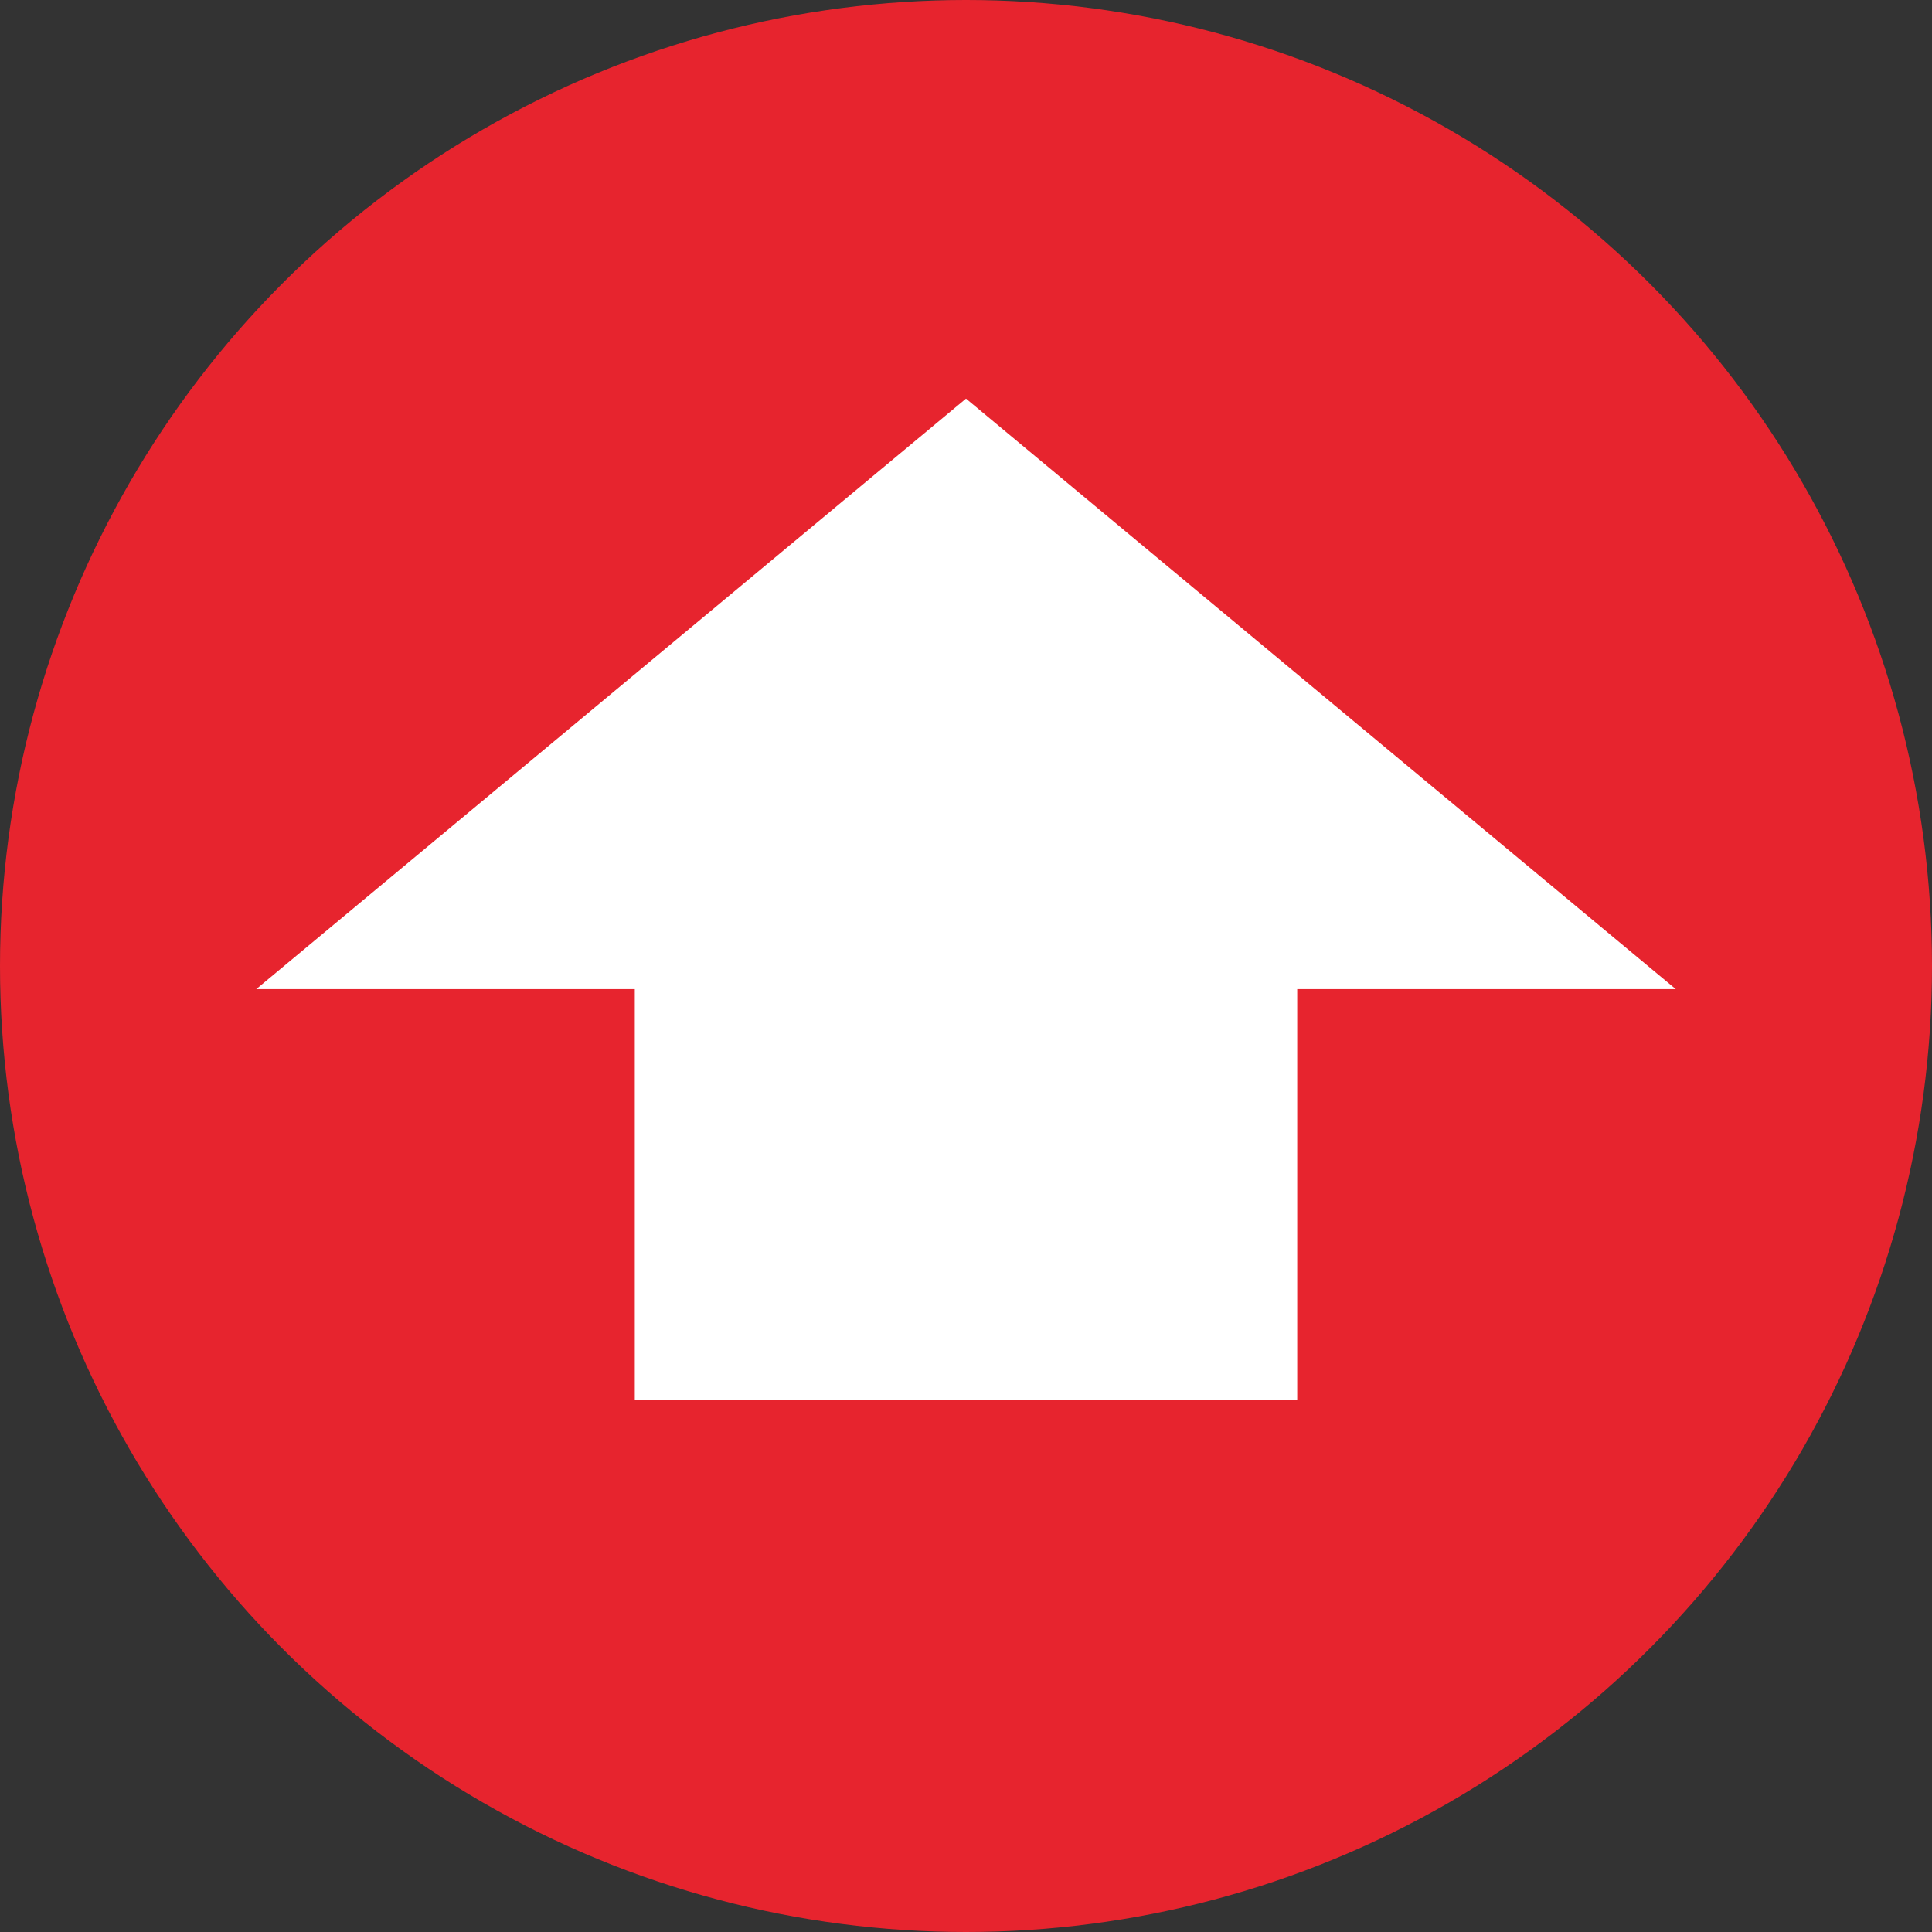
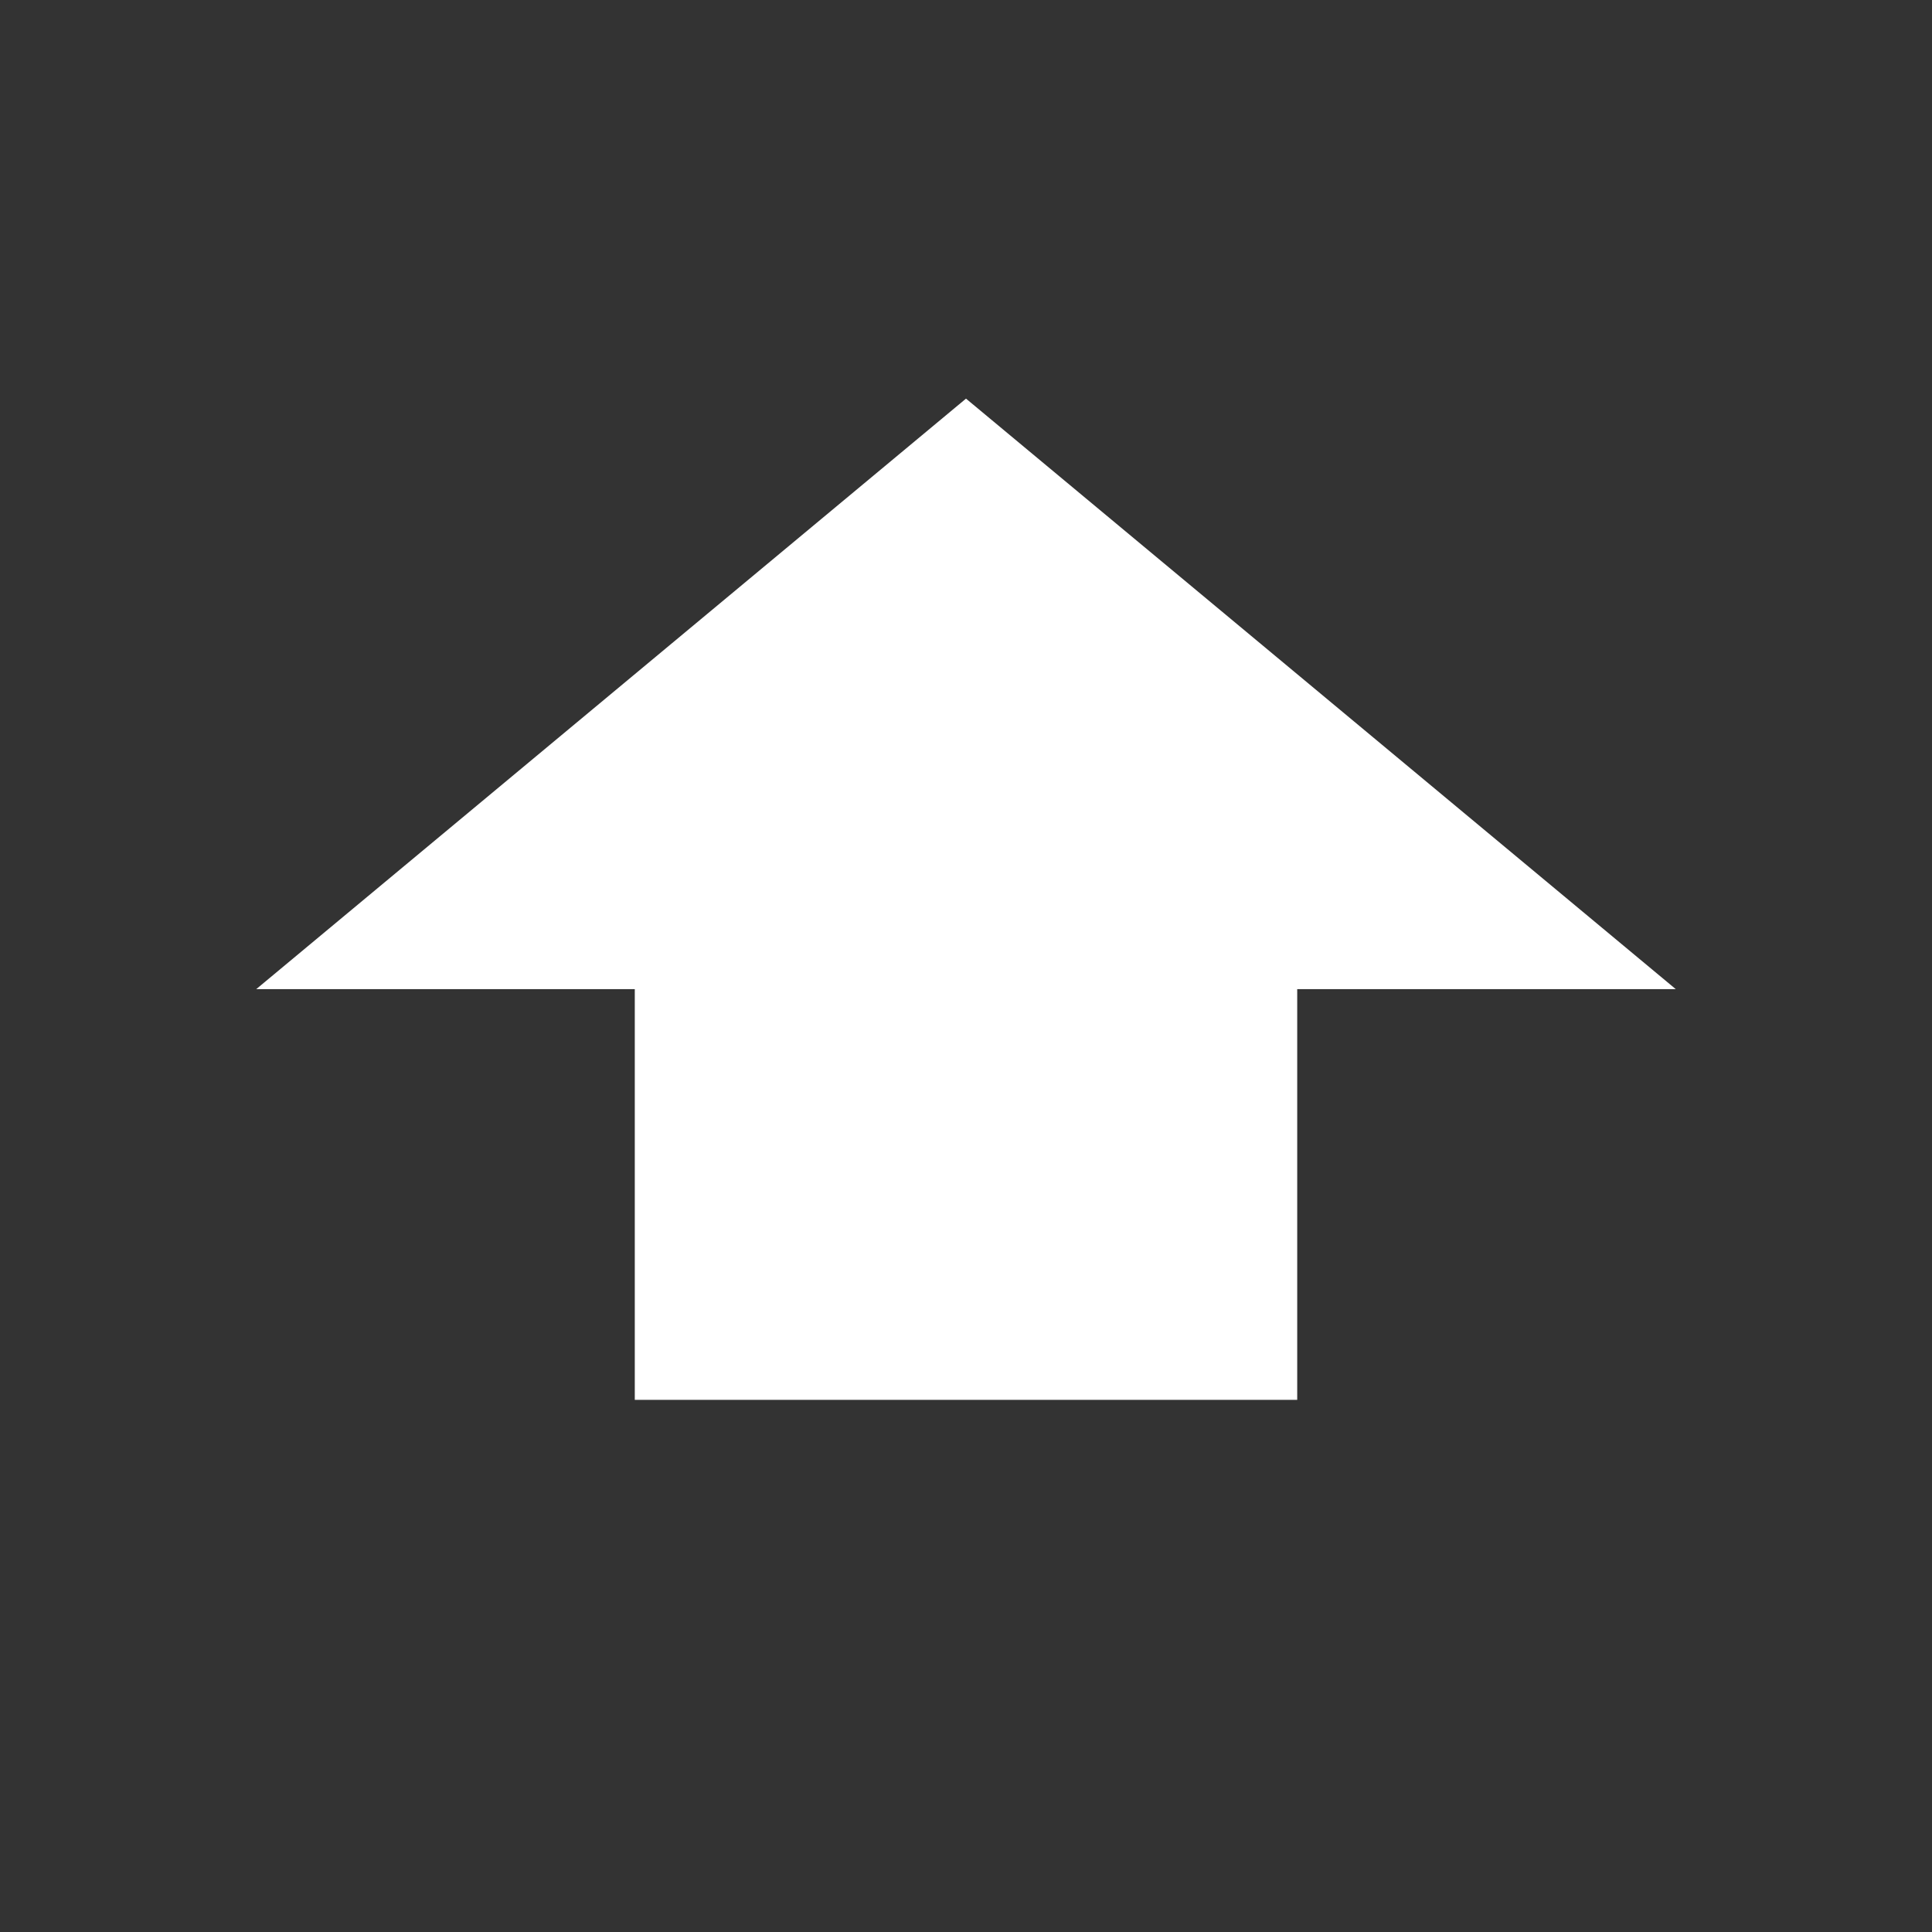
<svg xmlns="http://www.w3.org/2000/svg" id="_レイヤー_1" viewBox="0 0 57.87 57.87">
  <rect x="0" y="0" width="57.87" height="57.87" fill="#333333" stroke="none" />
  <defs>
    <style>.cls-1{fill:#e7242e;}.cls-2{fill:#fff;}</style>
  </defs>
-   <circle class="cls-1" cx="28.935" cy="28.935" r="28.935" />
  <polygon class="cls-2" points="50.195 29.628 28.935 11.94 7.675 29.628 19.014 29.628 19.014 41.93 38.856 41.93 38.856 29.628 50.195 29.628" />
</svg>